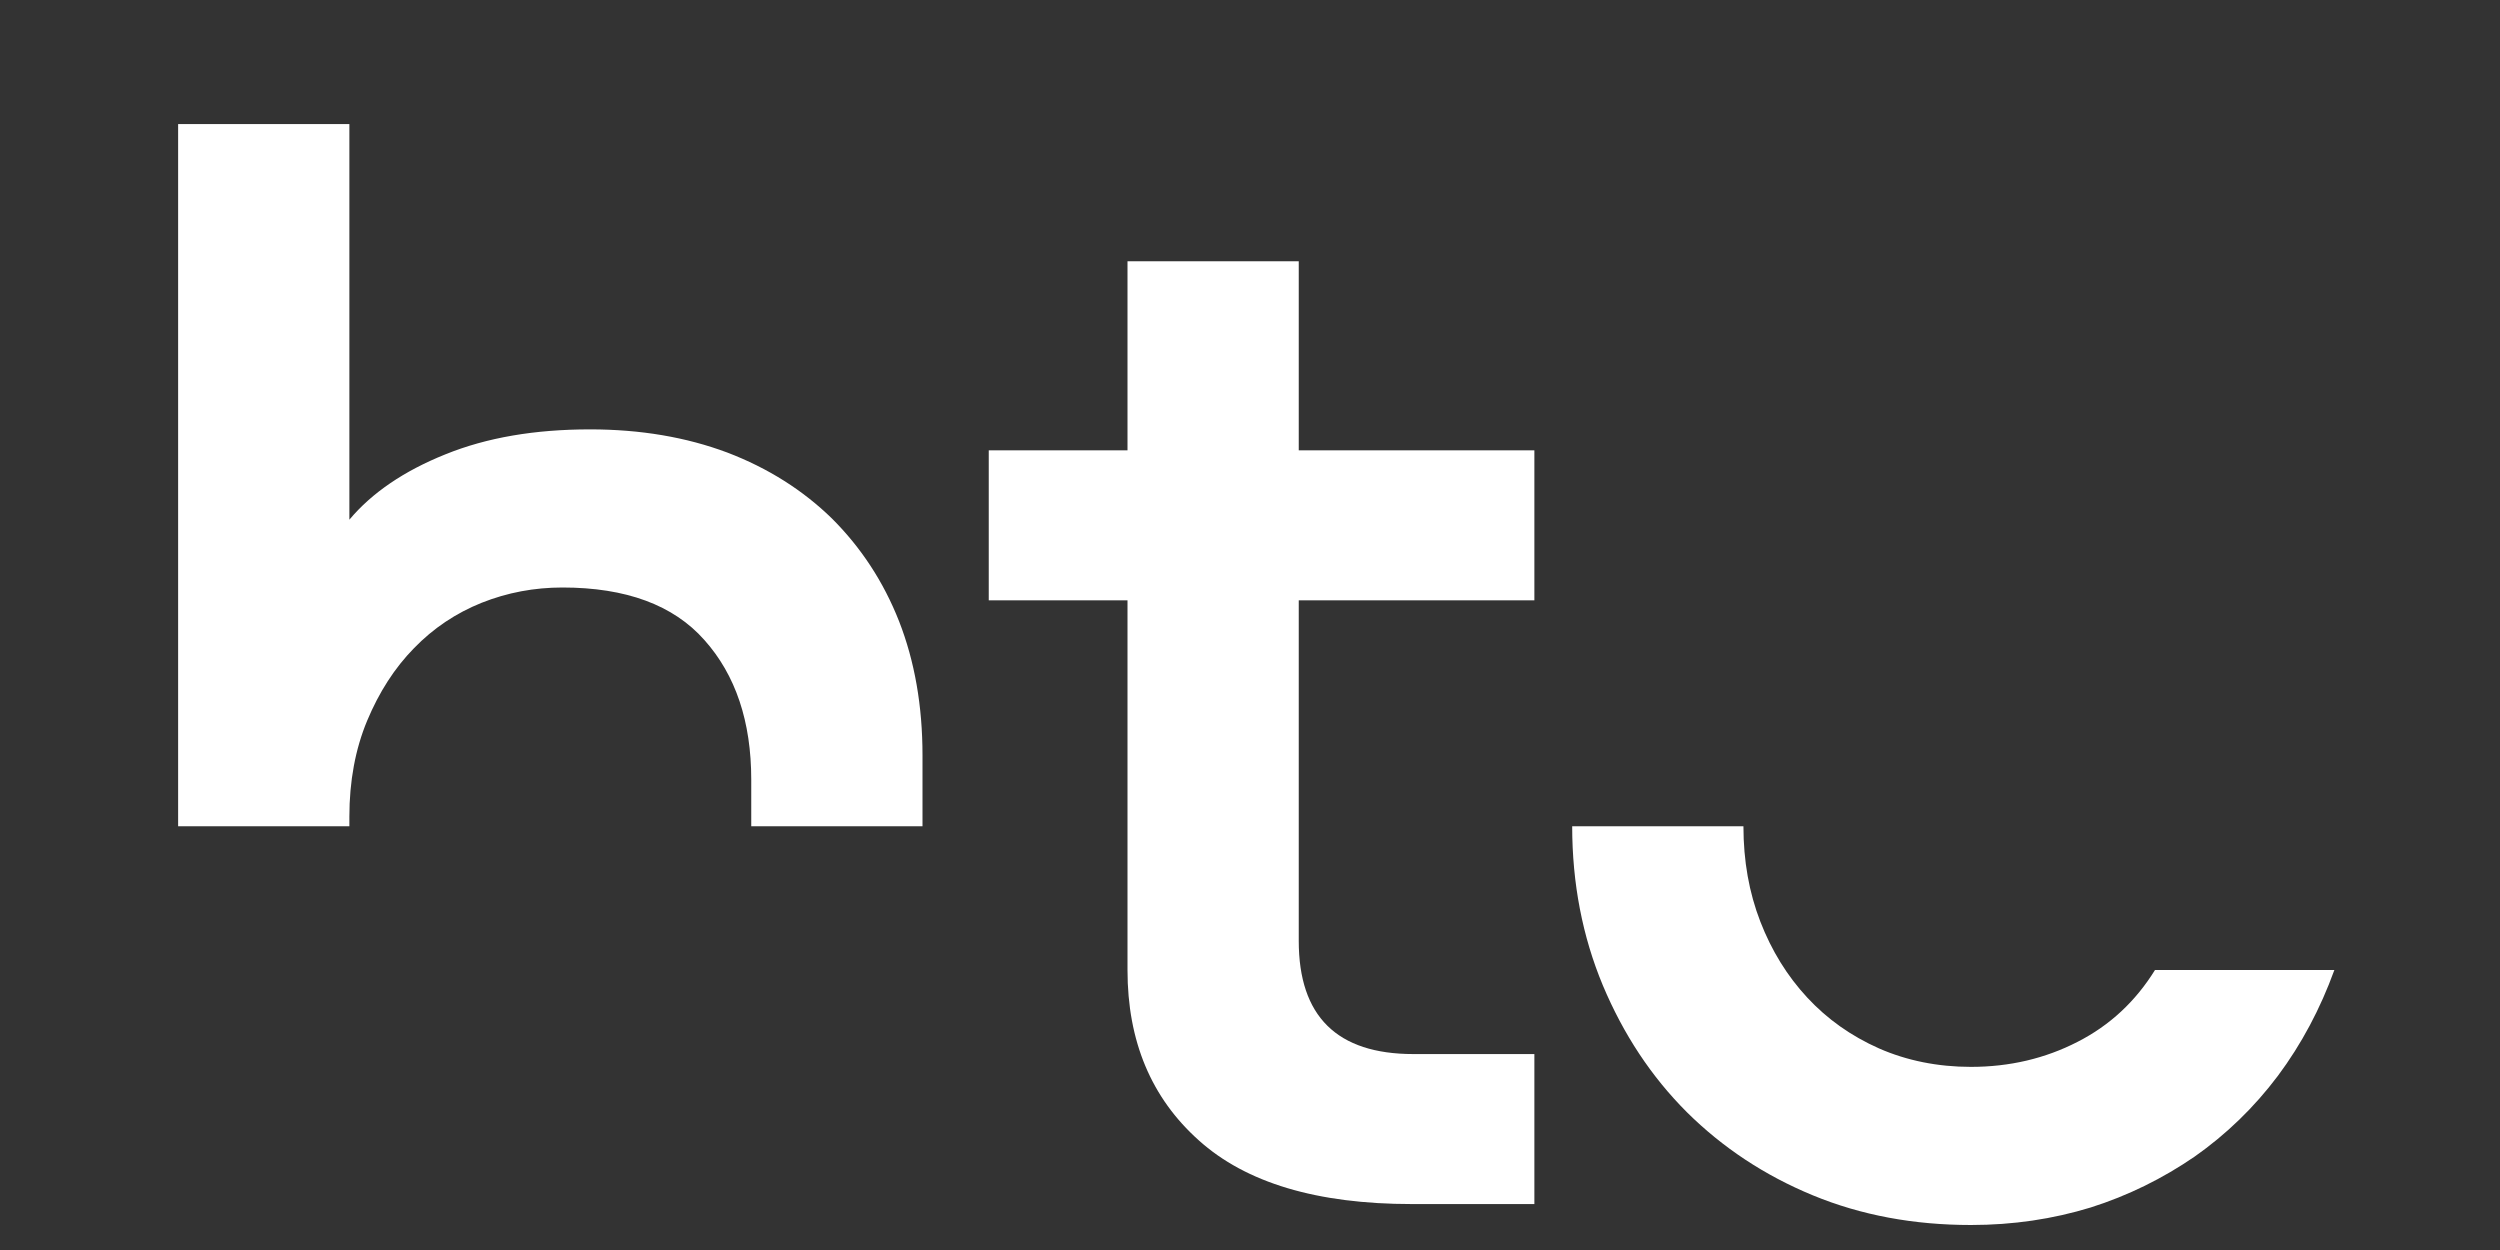
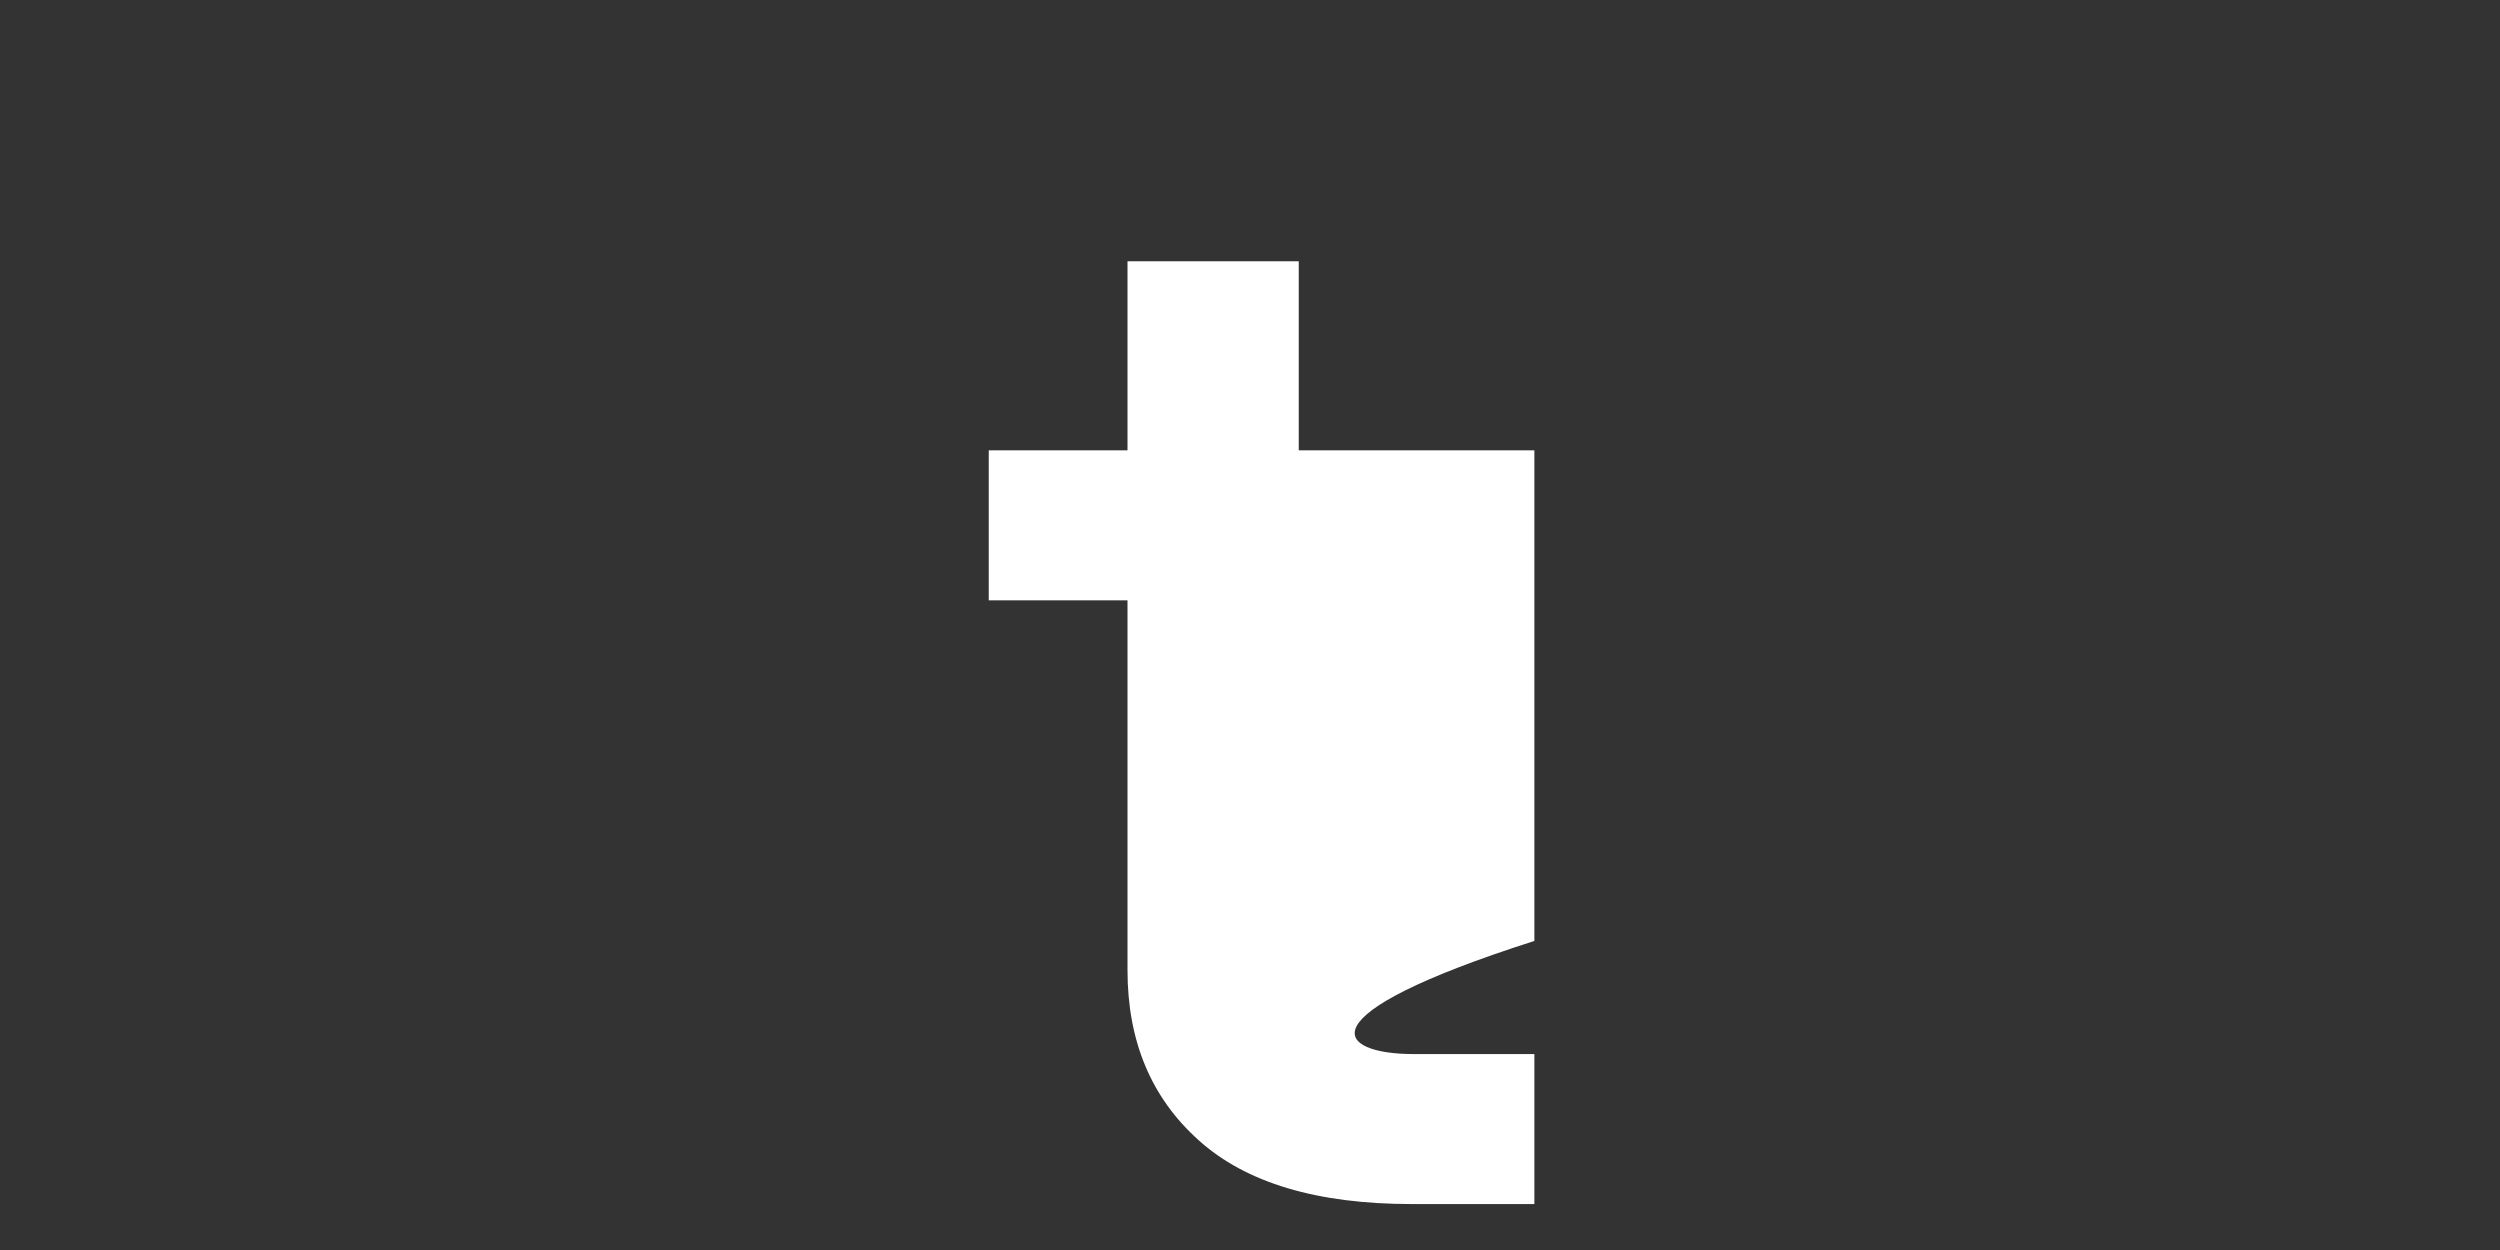
<svg xmlns="http://www.w3.org/2000/svg" width="8" height="4" viewBox="0 0 8 4" fill="none">
  <rect x="0" y="0" width="8" height="4" fill="#333333" stroke="none" />
-   <path fill-rule="evenodd" clip-rule="evenodd" d="M5.579 2.644C5.579 2.755 5.597 2.856 5.633 2.949C5.669 3.042 5.719 3.123 5.783 3.192C5.847 3.261 5.923 3.315 6.013 3.355C6.102 3.394 6.201 3.414 6.307 3.414C6.431 3.414 6.545 3.387 6.648 3.334C6.752 3.281 6.834 3.204 6.896 3.104H7.47C7.425 3.228 7.365 3.341 7.289 3.443C7.213 3.544 7.124 3.63 7.023 3.701C6.921 3.771 6.81 3.826 6.69 3.864C6.569 3.901 6.442 3.92 6.307 3.92C6.125 3.92 5.956 3.889 5.801 3.825C5.646 3.761 5.512 3.672 5.398 3.559C5.284 3.445 5.195 3.31 5.129 3.153C5.064 2.997 5.031 2.827 5.031 2.644" fill="white" />
-   <path fill-rule="evenodd" clip-rule="evenodd" d="M4.156 1.441H4.91V1.921H4.156V3.011C4.156 3.252 4.278 3.373 4.523 3.373H4.91V3.853H4.518C4.214 3.853 3.987 3.785 3.836 3.649C3.684 3.513 3.608 3.332 3.608 3.104V1.921H3.164V1.441H3.608V0.836H4.156V1.441Z" fill="white" />
-   <path fill-rule="evenodd" clip-rule="evenodd" d="M2.327 1.448C2.458 1.498 2.57 1.569 2.663 1.66C2.755 1.752 2.827 1.861 2.877 1.988C2.927 2.116 2.952 2.259 2.952 2.417V2.644H2.404V2.495C2.404 2.309 2.354 2.16 2.254 2.048C2.155 1.936 2.003 1.88 1.8 1.88C1.71 1.88 1.624 1.896 1.541 1.929C1.459 1.962 1.387 2.01 1.325 2.074C1.263 2.137 1.213 2.215 1.175 2.306C1.137 2.397 1.118 2.5 1.118 2.613V2.644H0.57V0.397H1.118V1.663C1.19 1.577 1.293 1.507 1.425 1.454C1.558 1.4 1.712 1.374 1.888 1.374C2.05 1.374 2.196 1.399 2.327 1.448" fill="white" />
+   <path fill-rule="evenodd" clip-rule="evenodd" d="M4.156 1.441H4.91V1.921V3.011C4.156 3.252 4.278 3.373 4.523 3.373H4.91V3.853H4.518C4.214 3.853 3.987 3.785 3.836 3.649C3.684 3.513 3.608 3.332 3.608 3.104V1.921H3.164V1.441H3.608V0.836H4.156V1.441Z" fill="white" />
</svg>